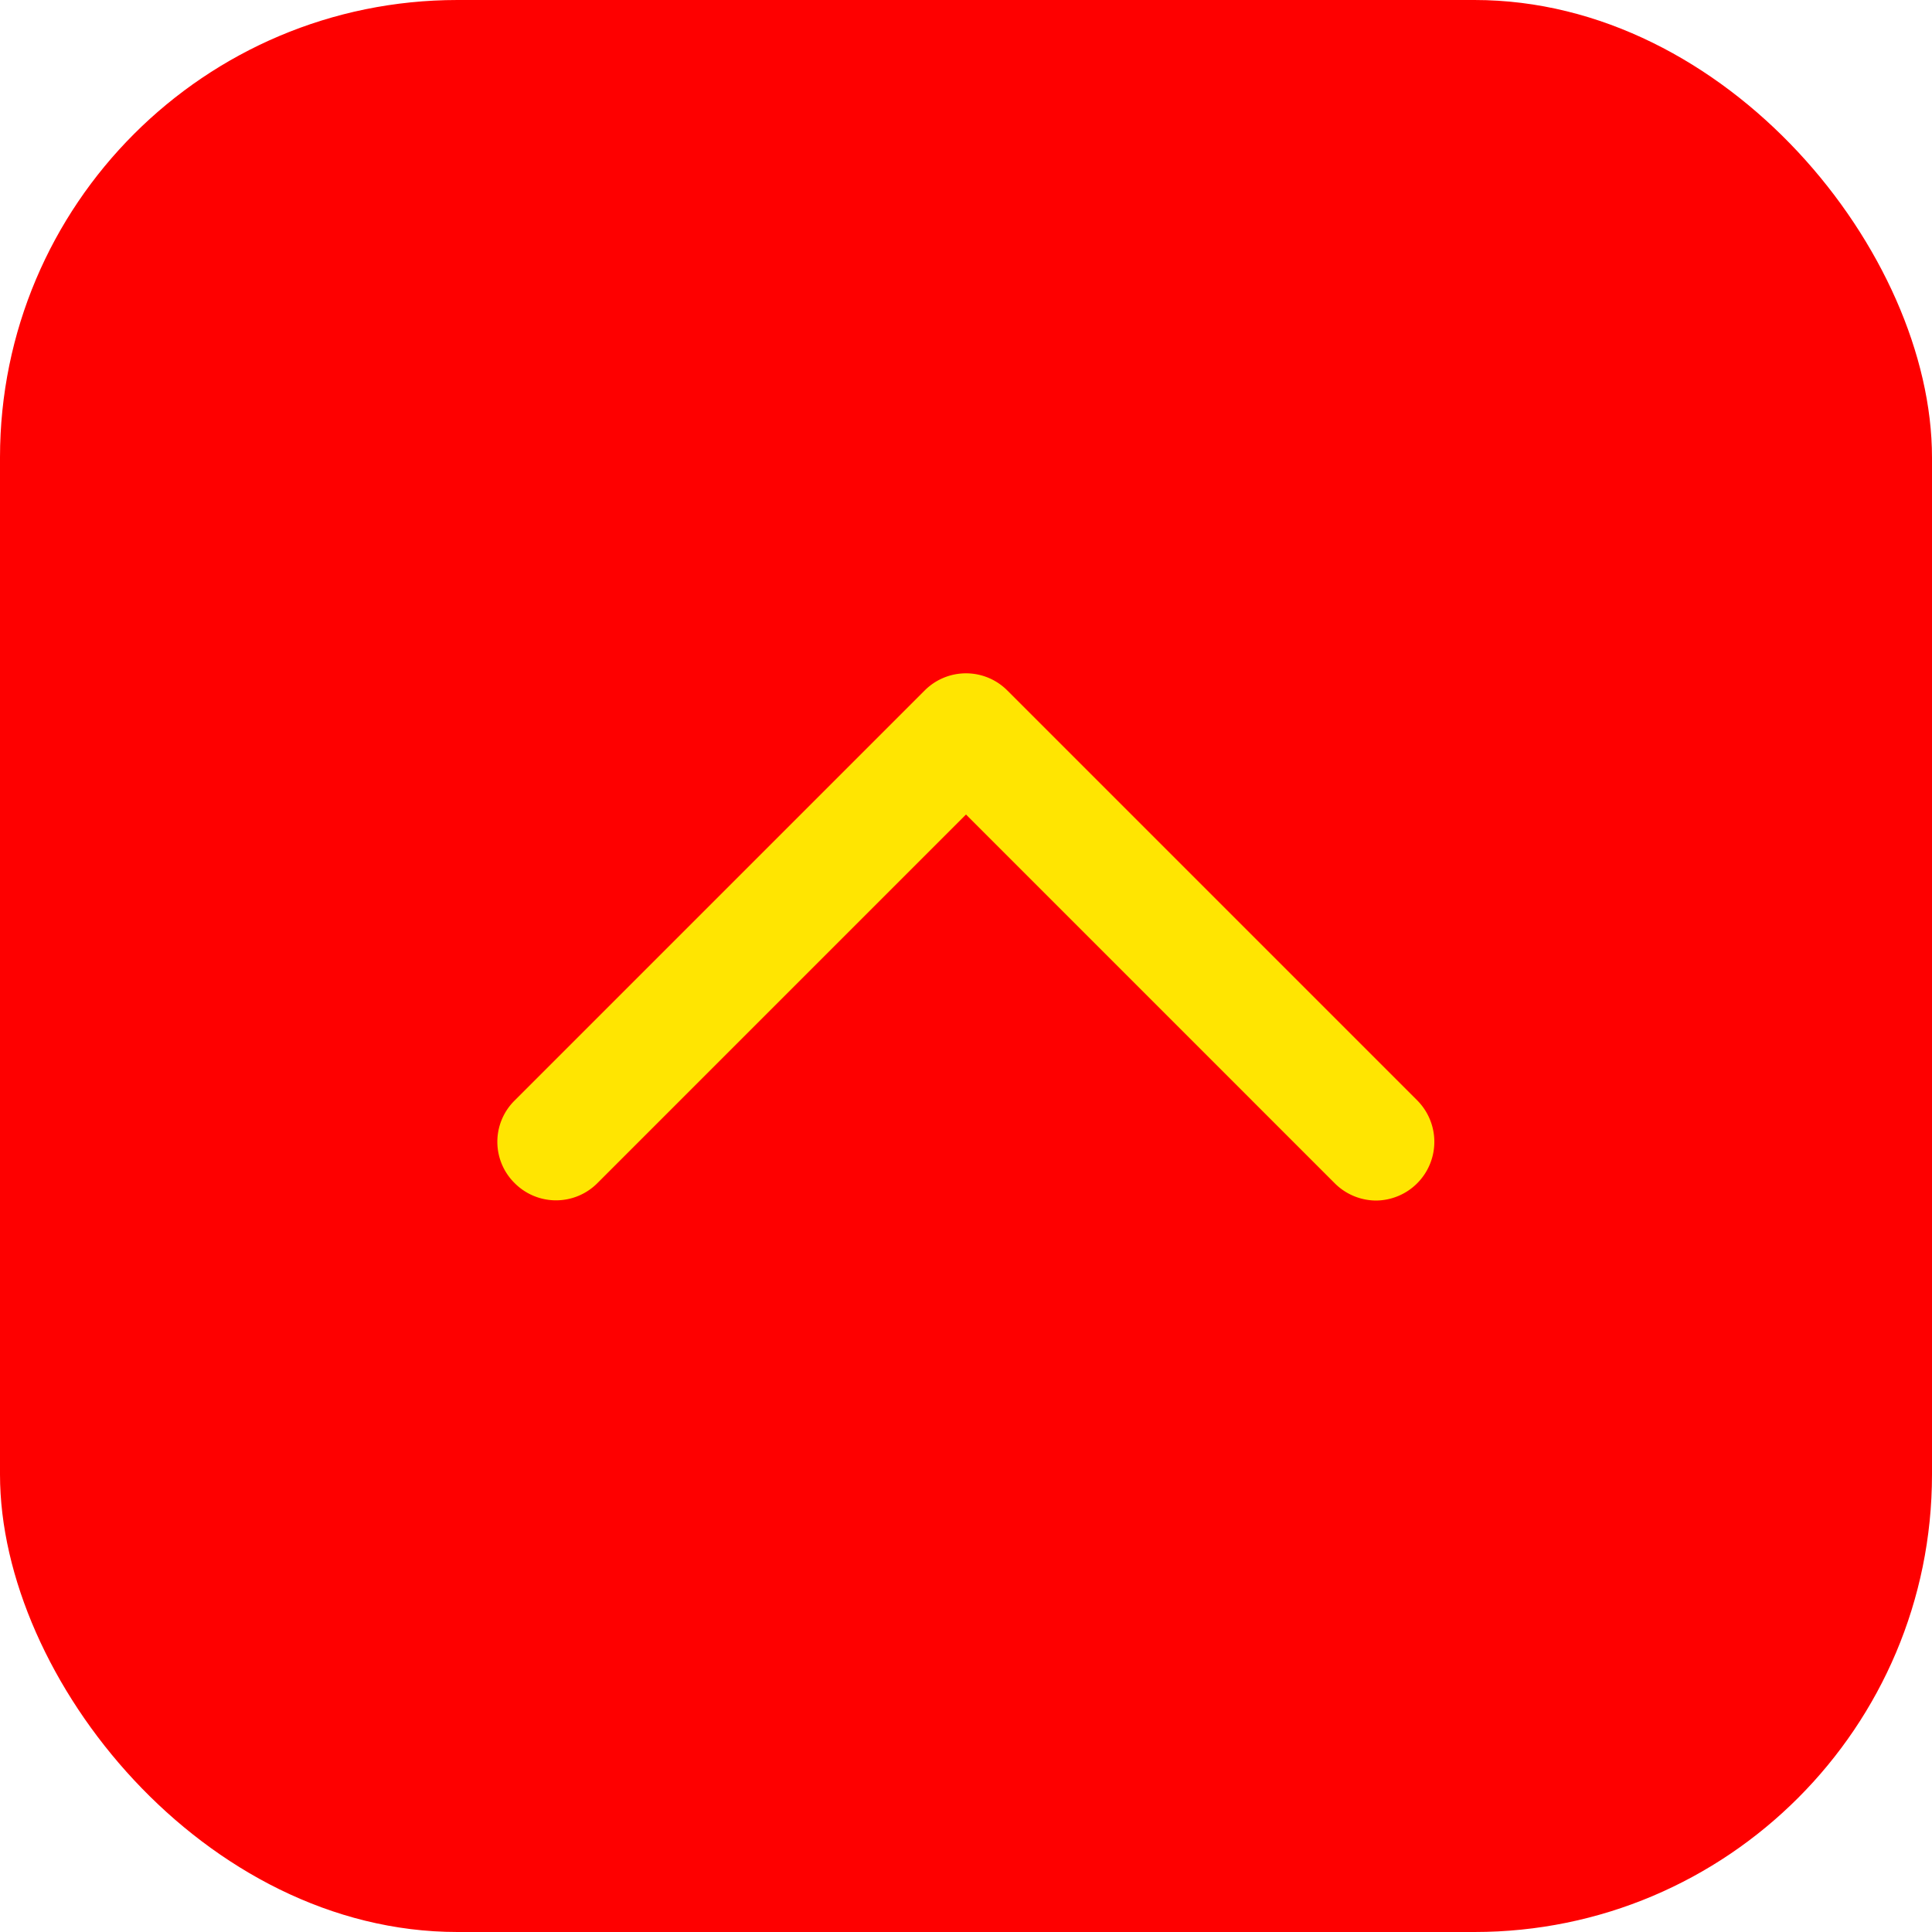
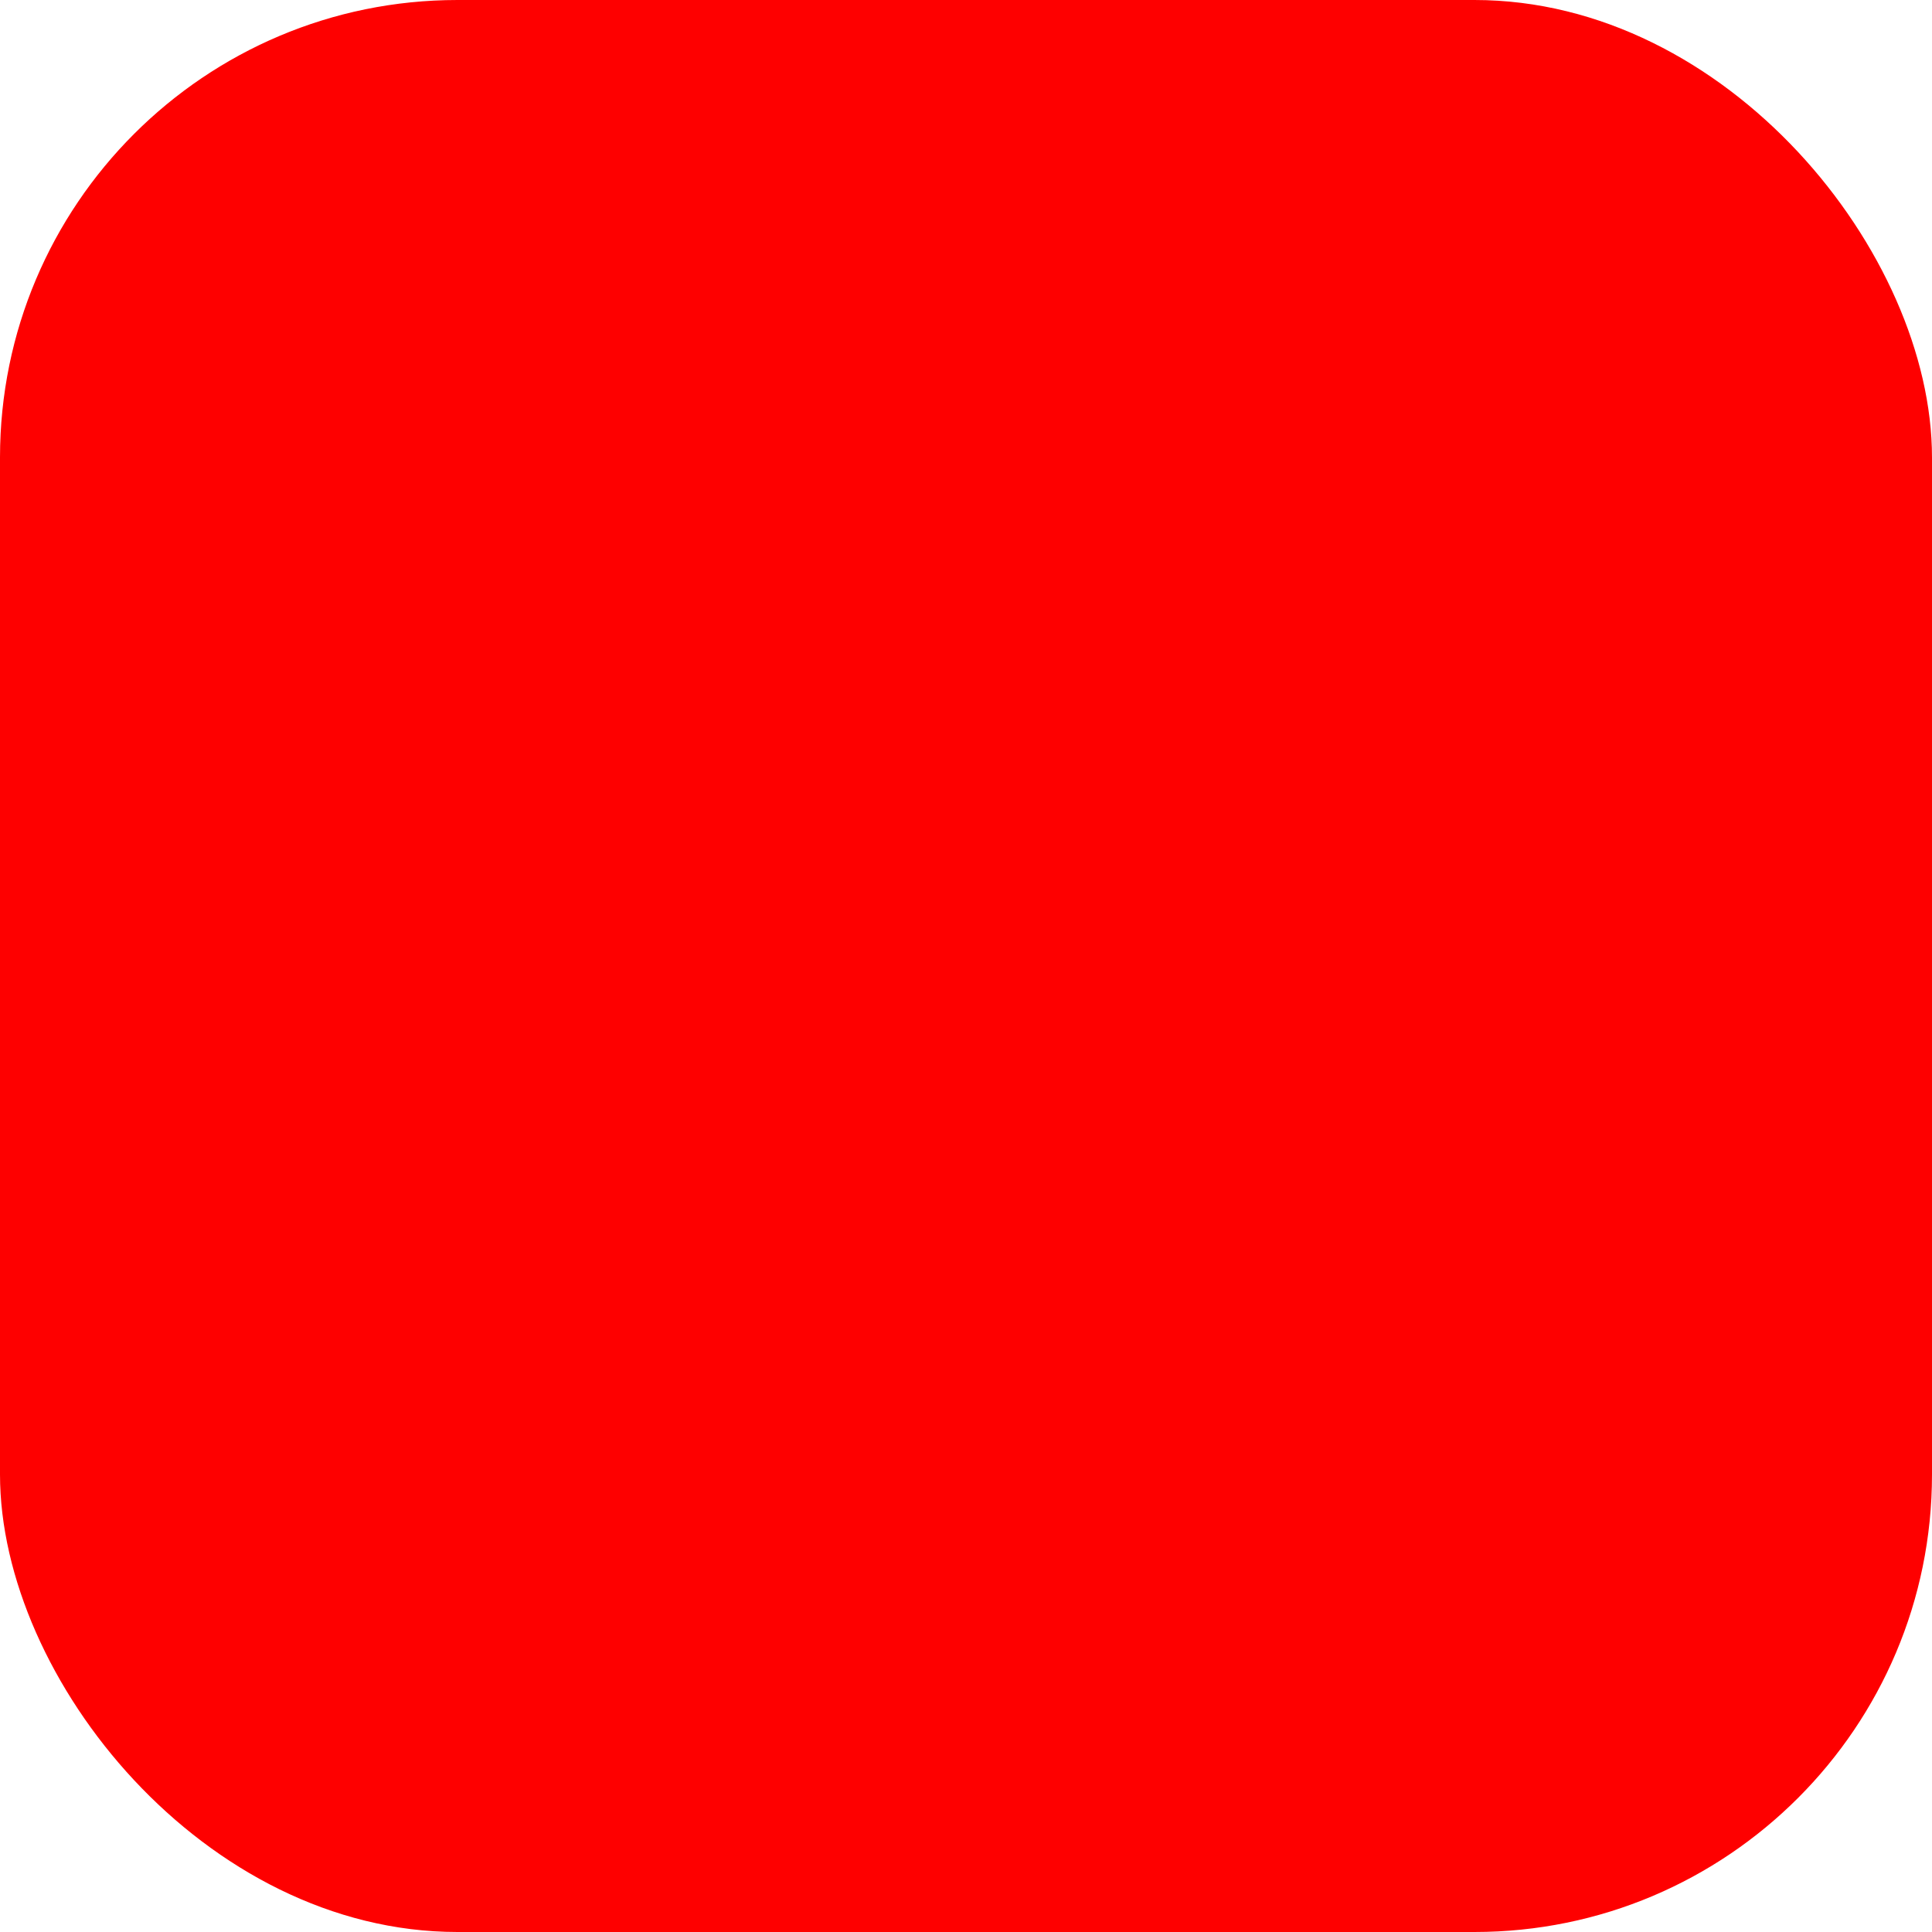
<svg xmlns="http://www.w3.org/2000/svg" viewBox="0 0 50 50" height="50" width="50">
  <rect fill="#fe0000" rx="11.84" height="50" width="50" />
-   <path fill="#ffe501" d="M35.61,31.07a1.52,1.52,0,0,1-1.07-.45L25,21.08l-9.54,9.54a1.51,1.51,0,0,1-2.14,0,1.5,1.5,0,0,1,0-2.14L23.93,17.87a1.51,1.51,0,0,1,2.14,0L36.68,28.48a1.52,1.52,0,0,1-1.07,2.59Z" />
</svg>